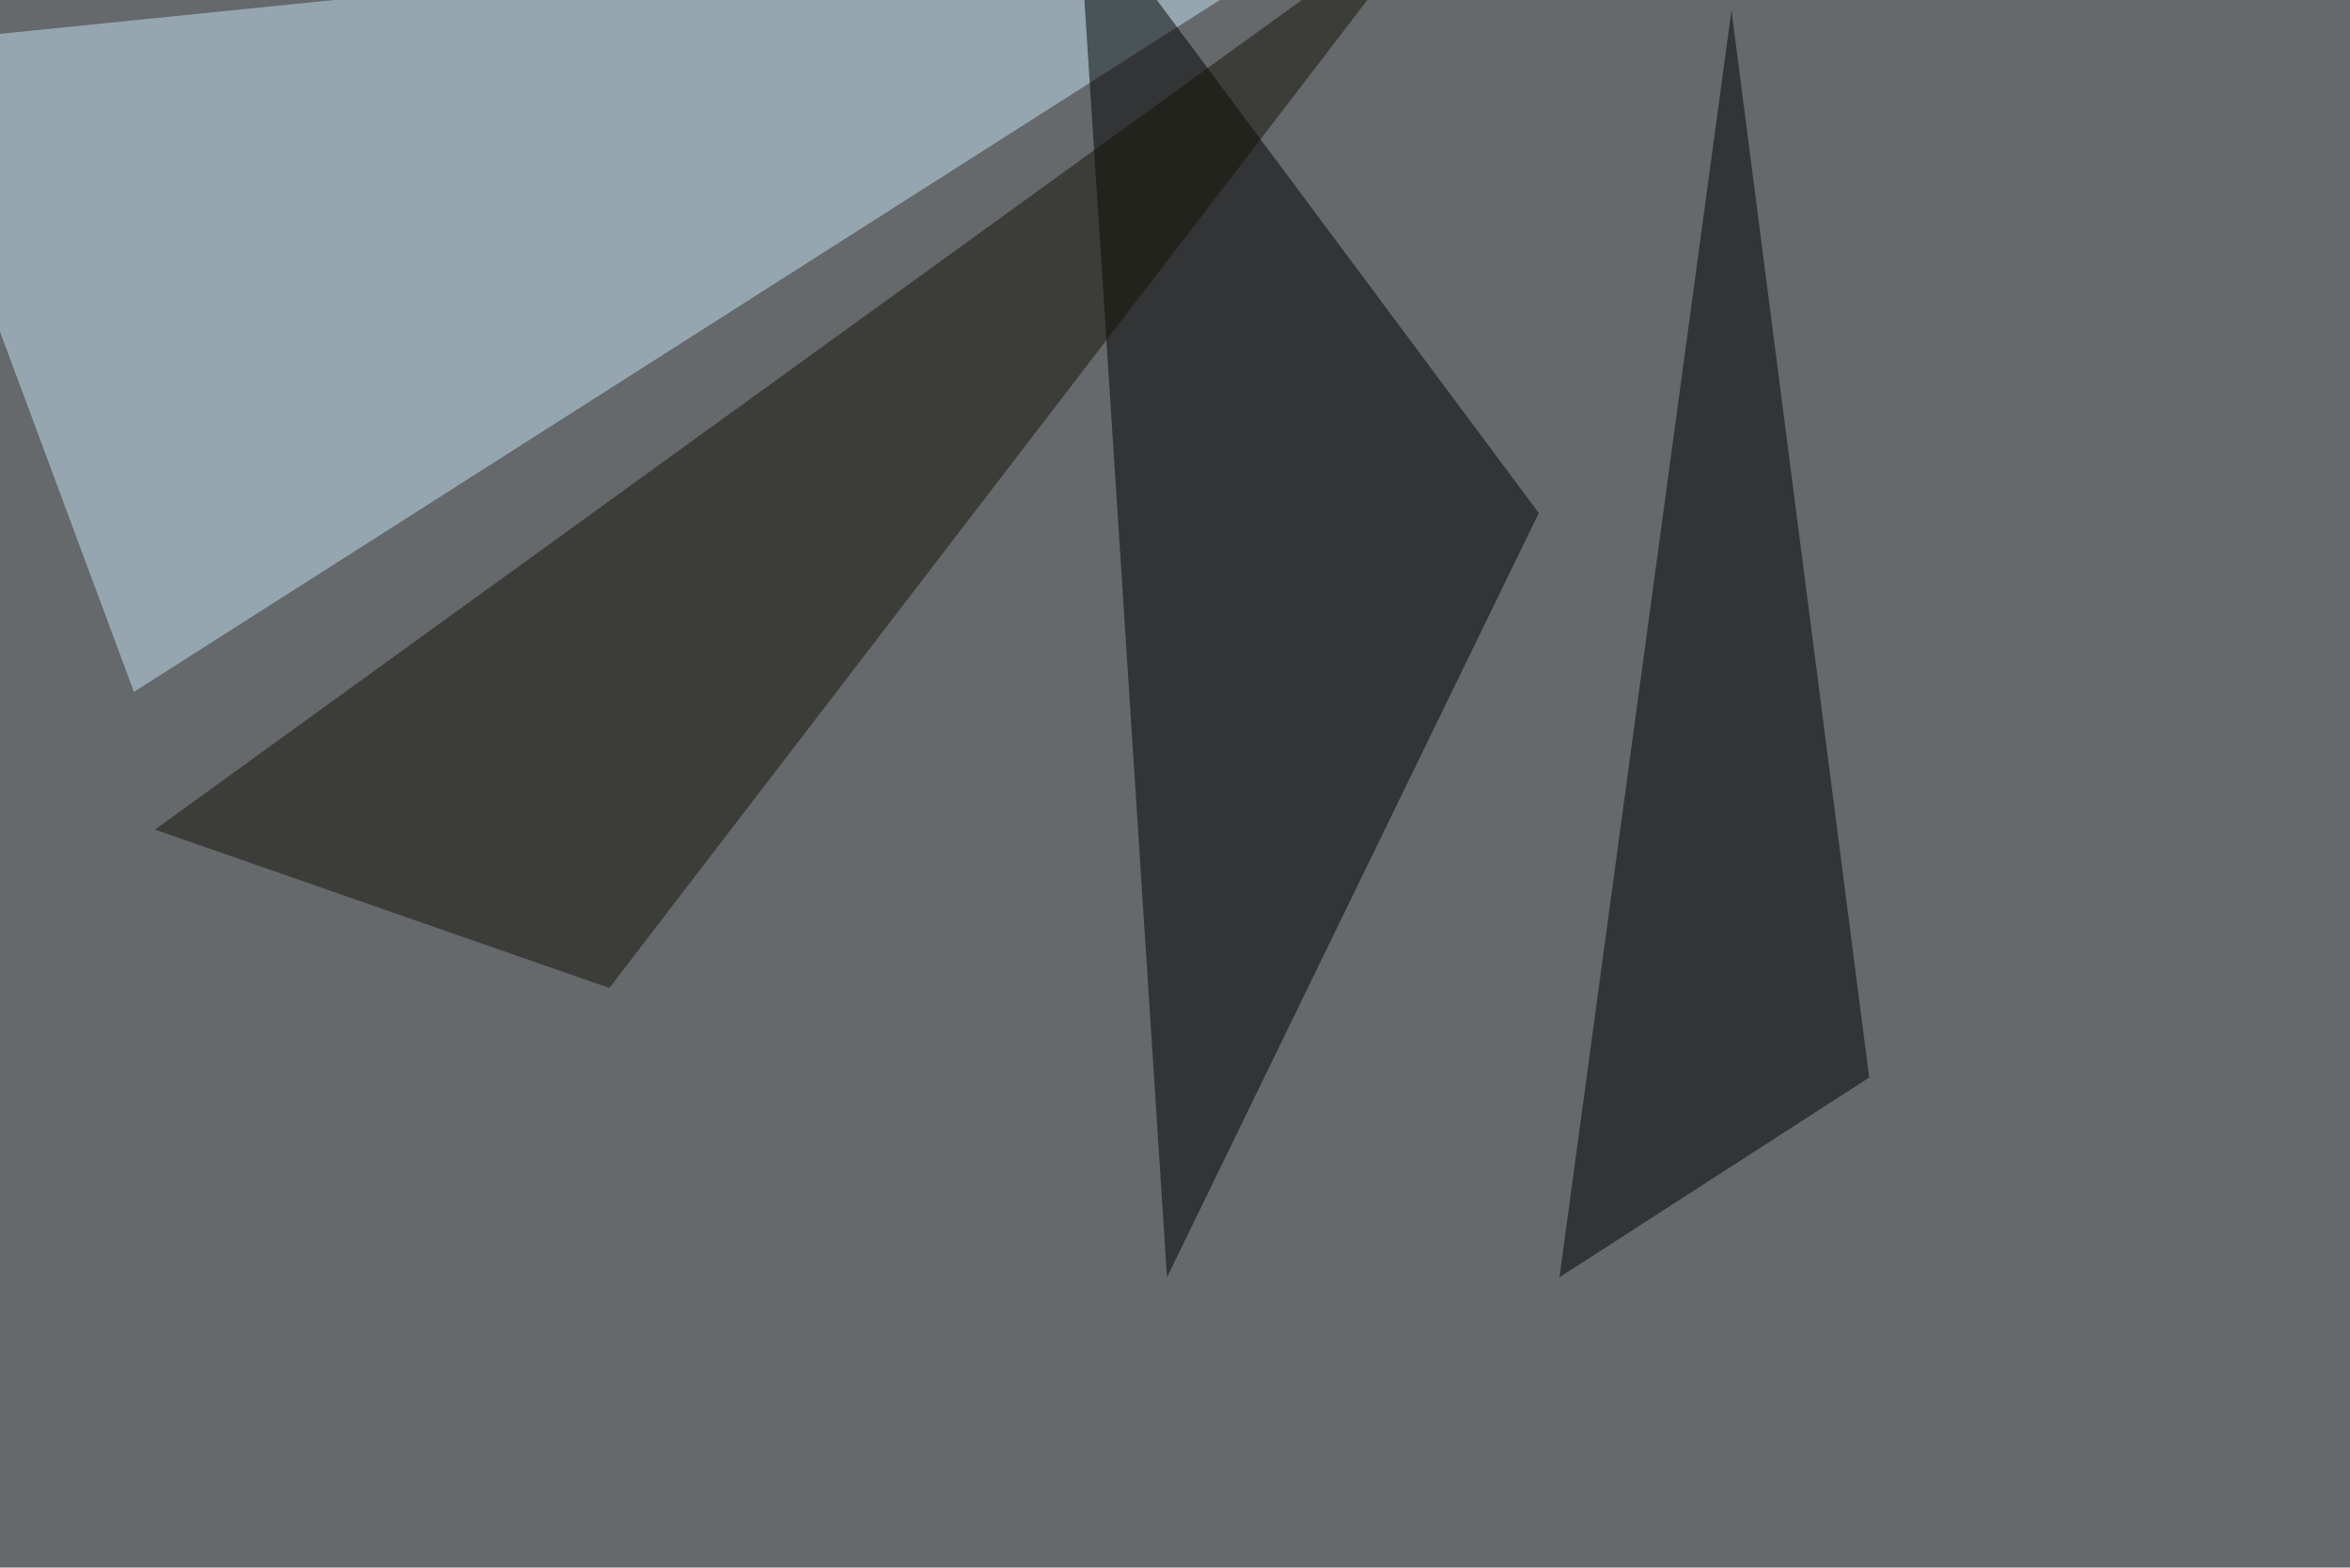
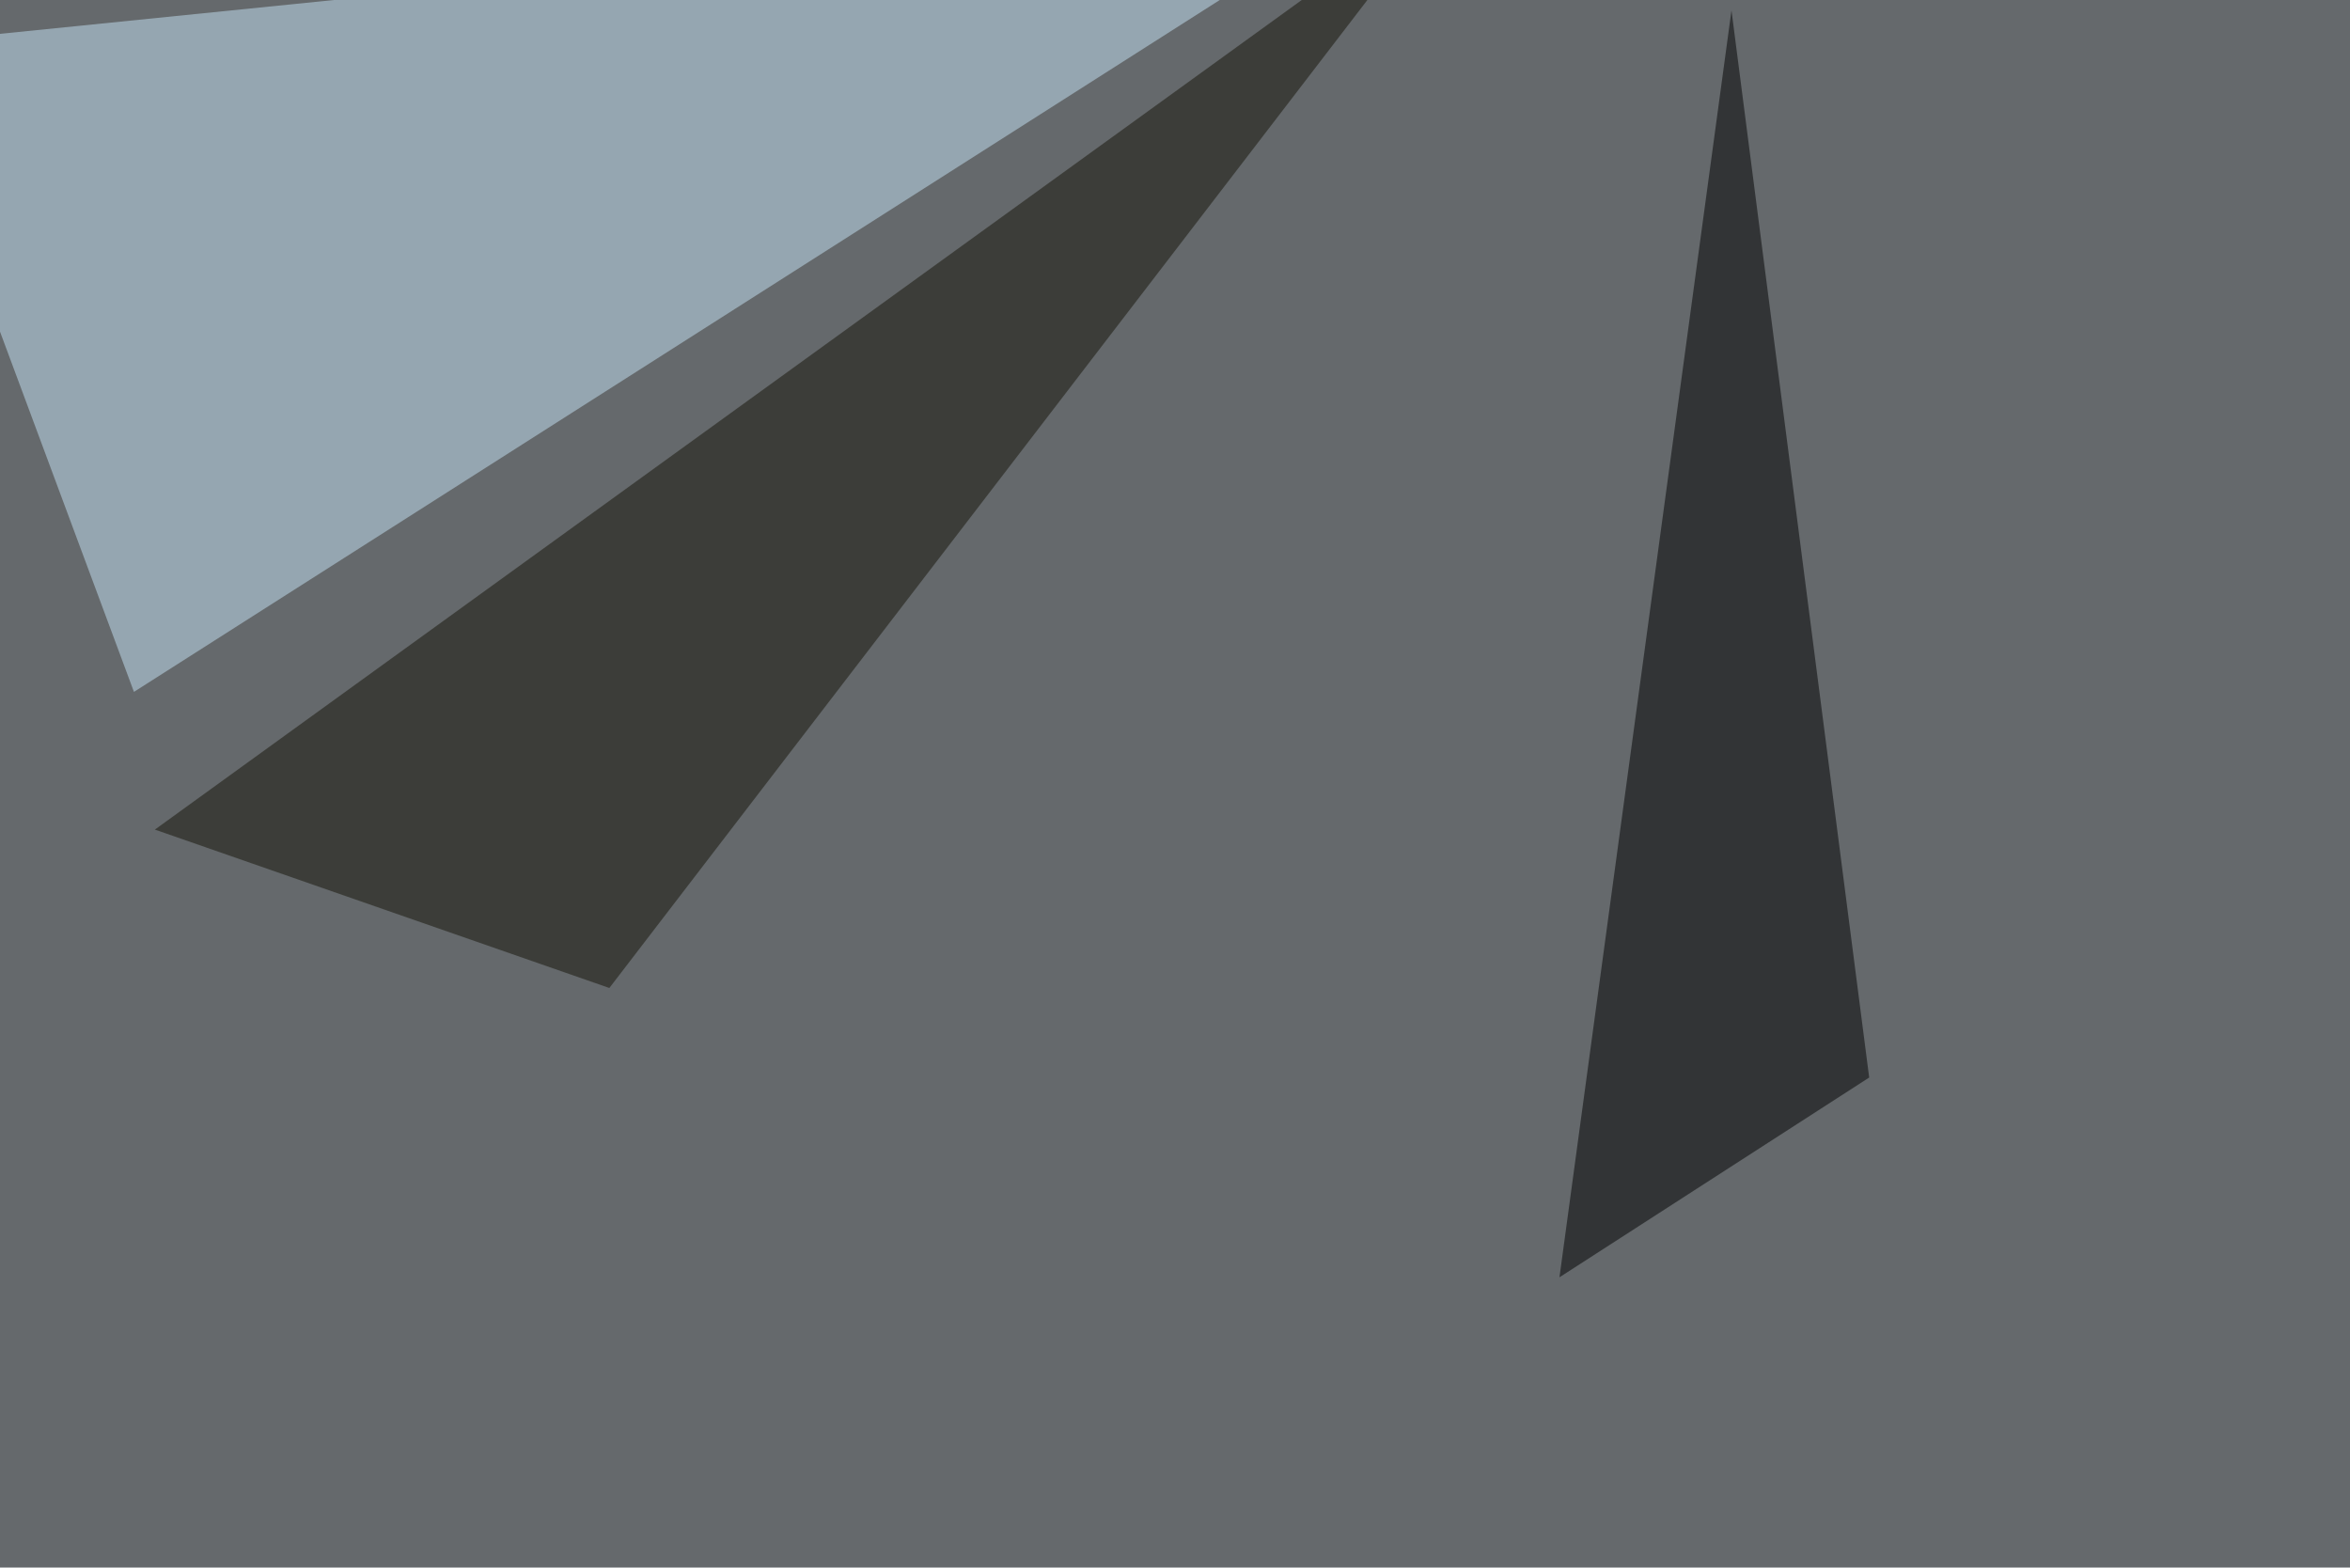
<svg xmlns="http://www.w3.org/2000/svg" width="1000" height="667">
  <filter id="a">
    <feGaussianBlur stdDeviation="55" />
  </filter>
  <rect width="100%" height="100%" fill="#65696c" />
  <g filter="url(#a)">
    <g fill-opacity=".5">
      <path fill="#c6e4f7" d="M-45.4 19L57 294.4 590.3-45.4z" />
-       <path d="M496.6 543.5l158.2-325.2L458.5-45.4z" />
      <path fill="#141207" d="M616.7-45.4L65.9 353l193.4 67.4z" />
-       <path d="M663.6 543.5l131.8-85L736.8 4.4z" />
+       <path d="M663.6 543.5l131.8-85L736.8 4.4" />
    </g>
  </g>
</svg>